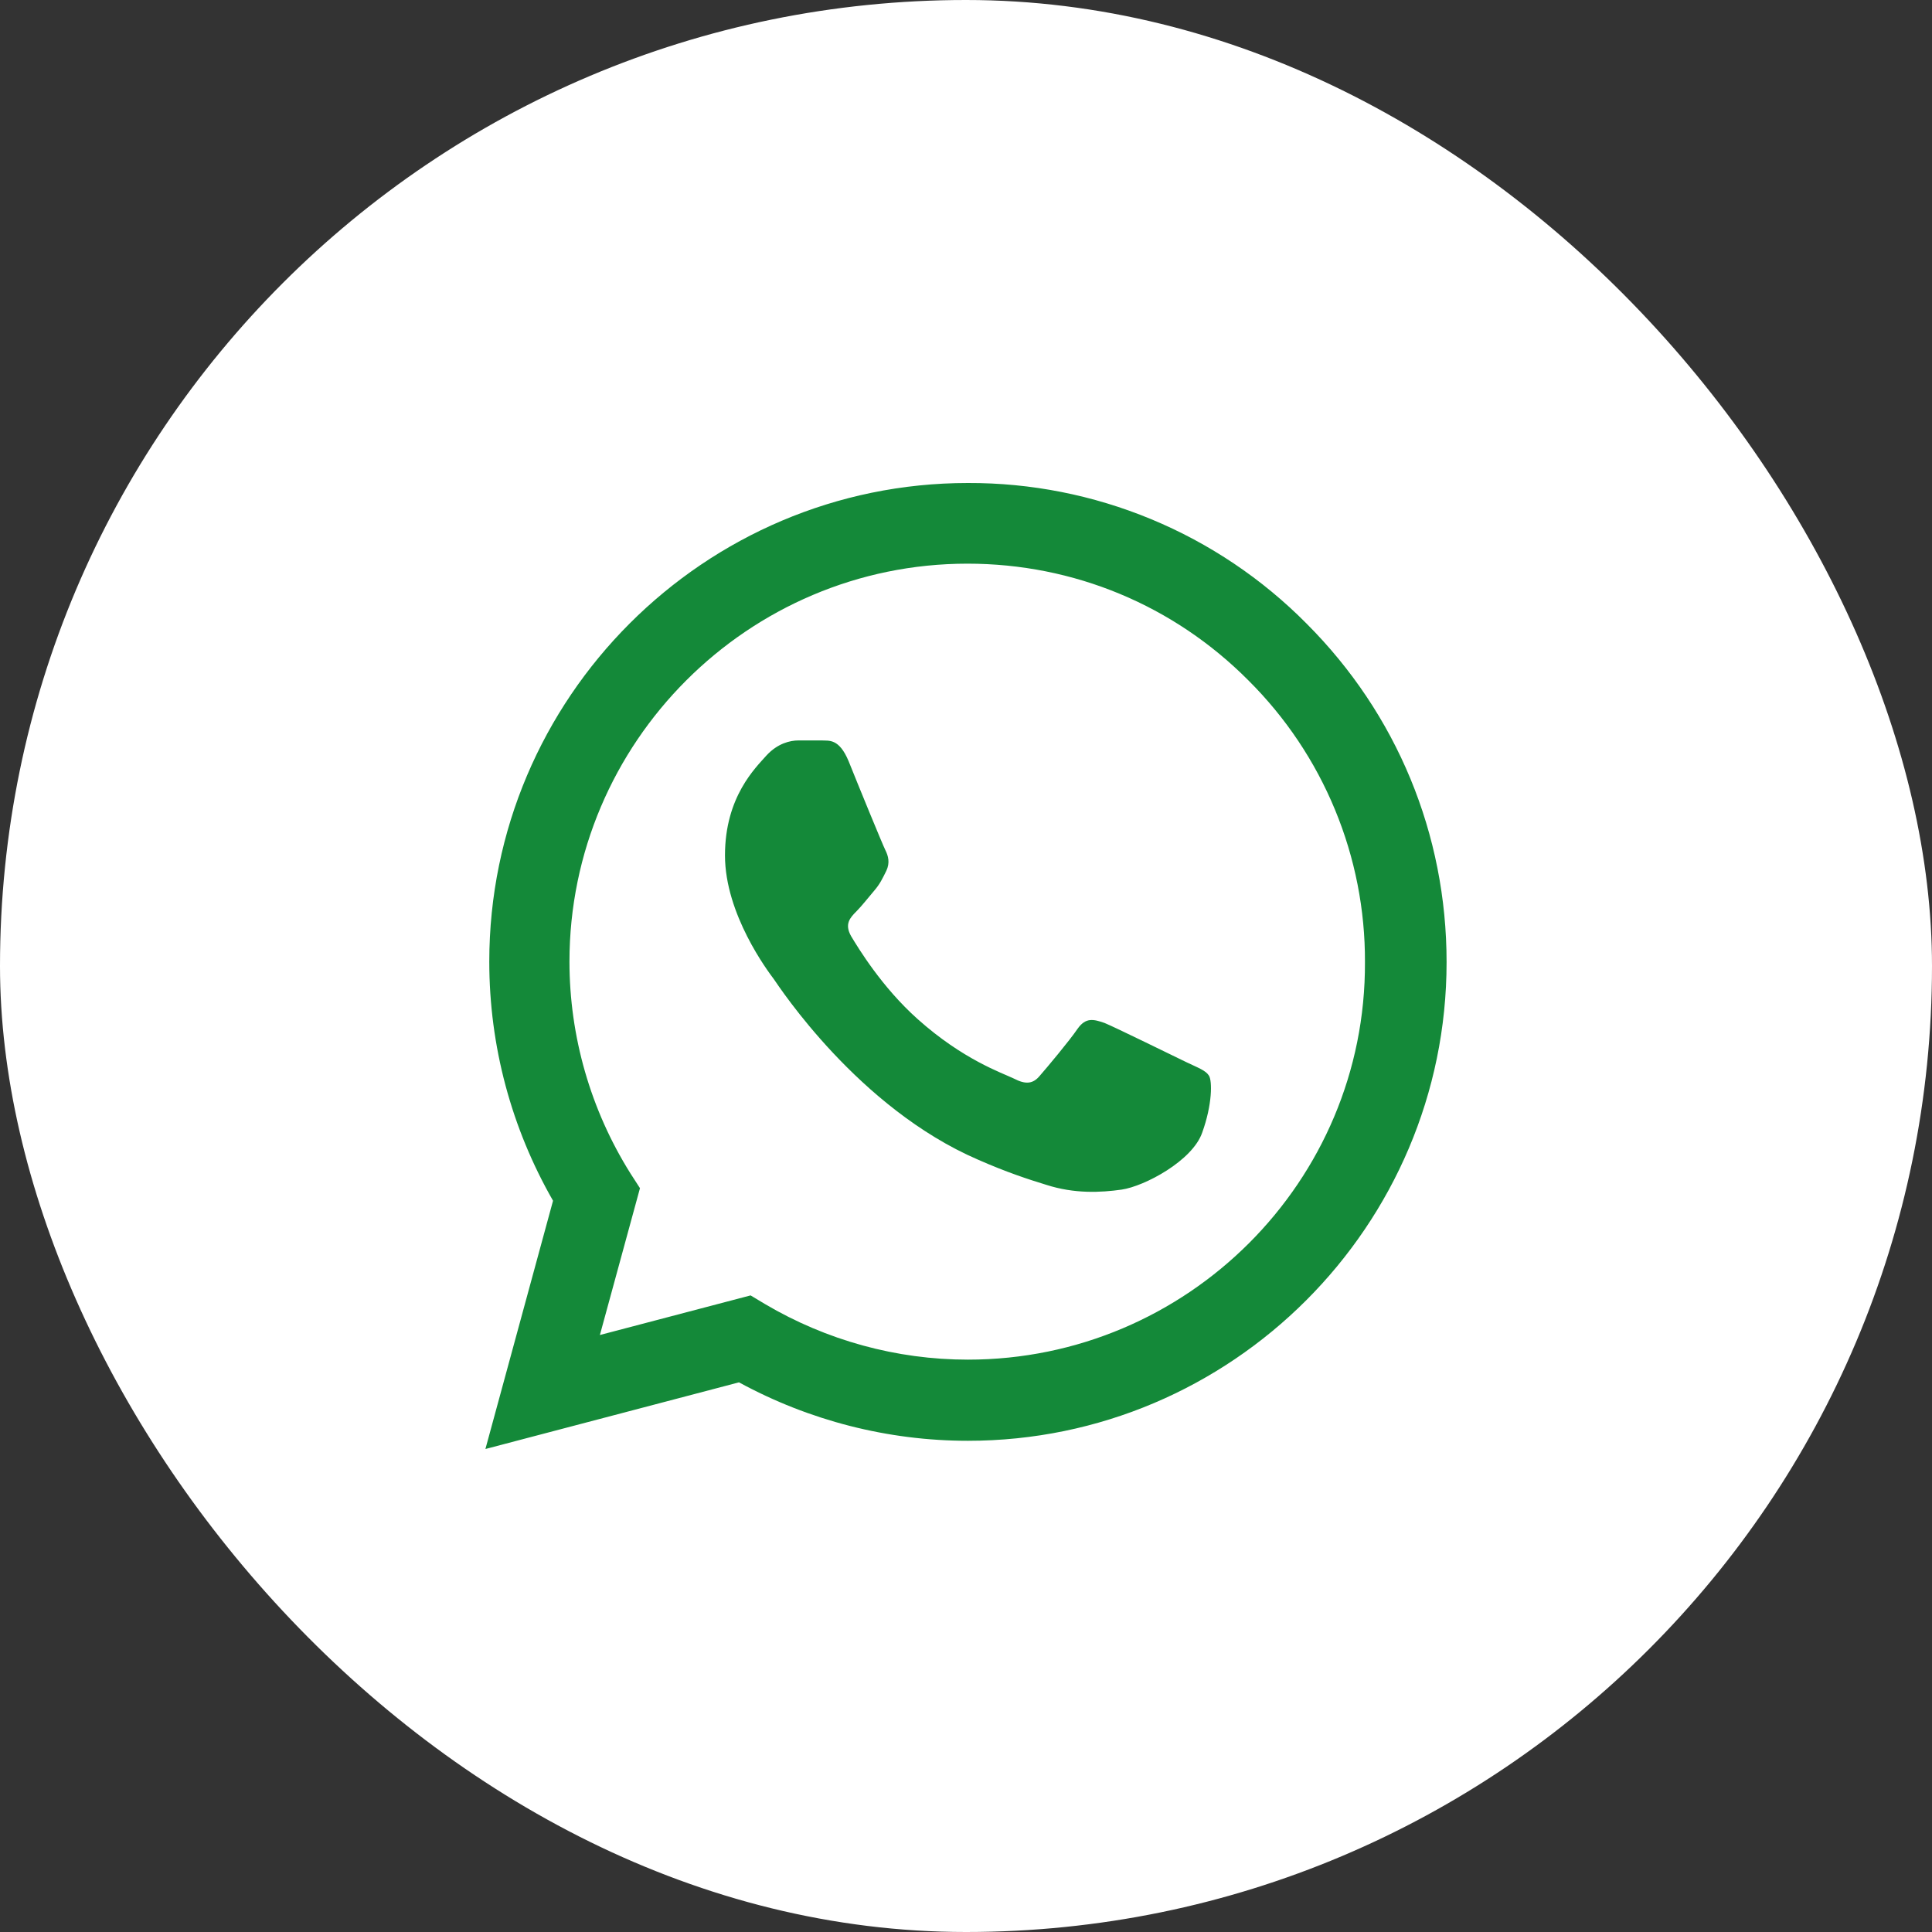
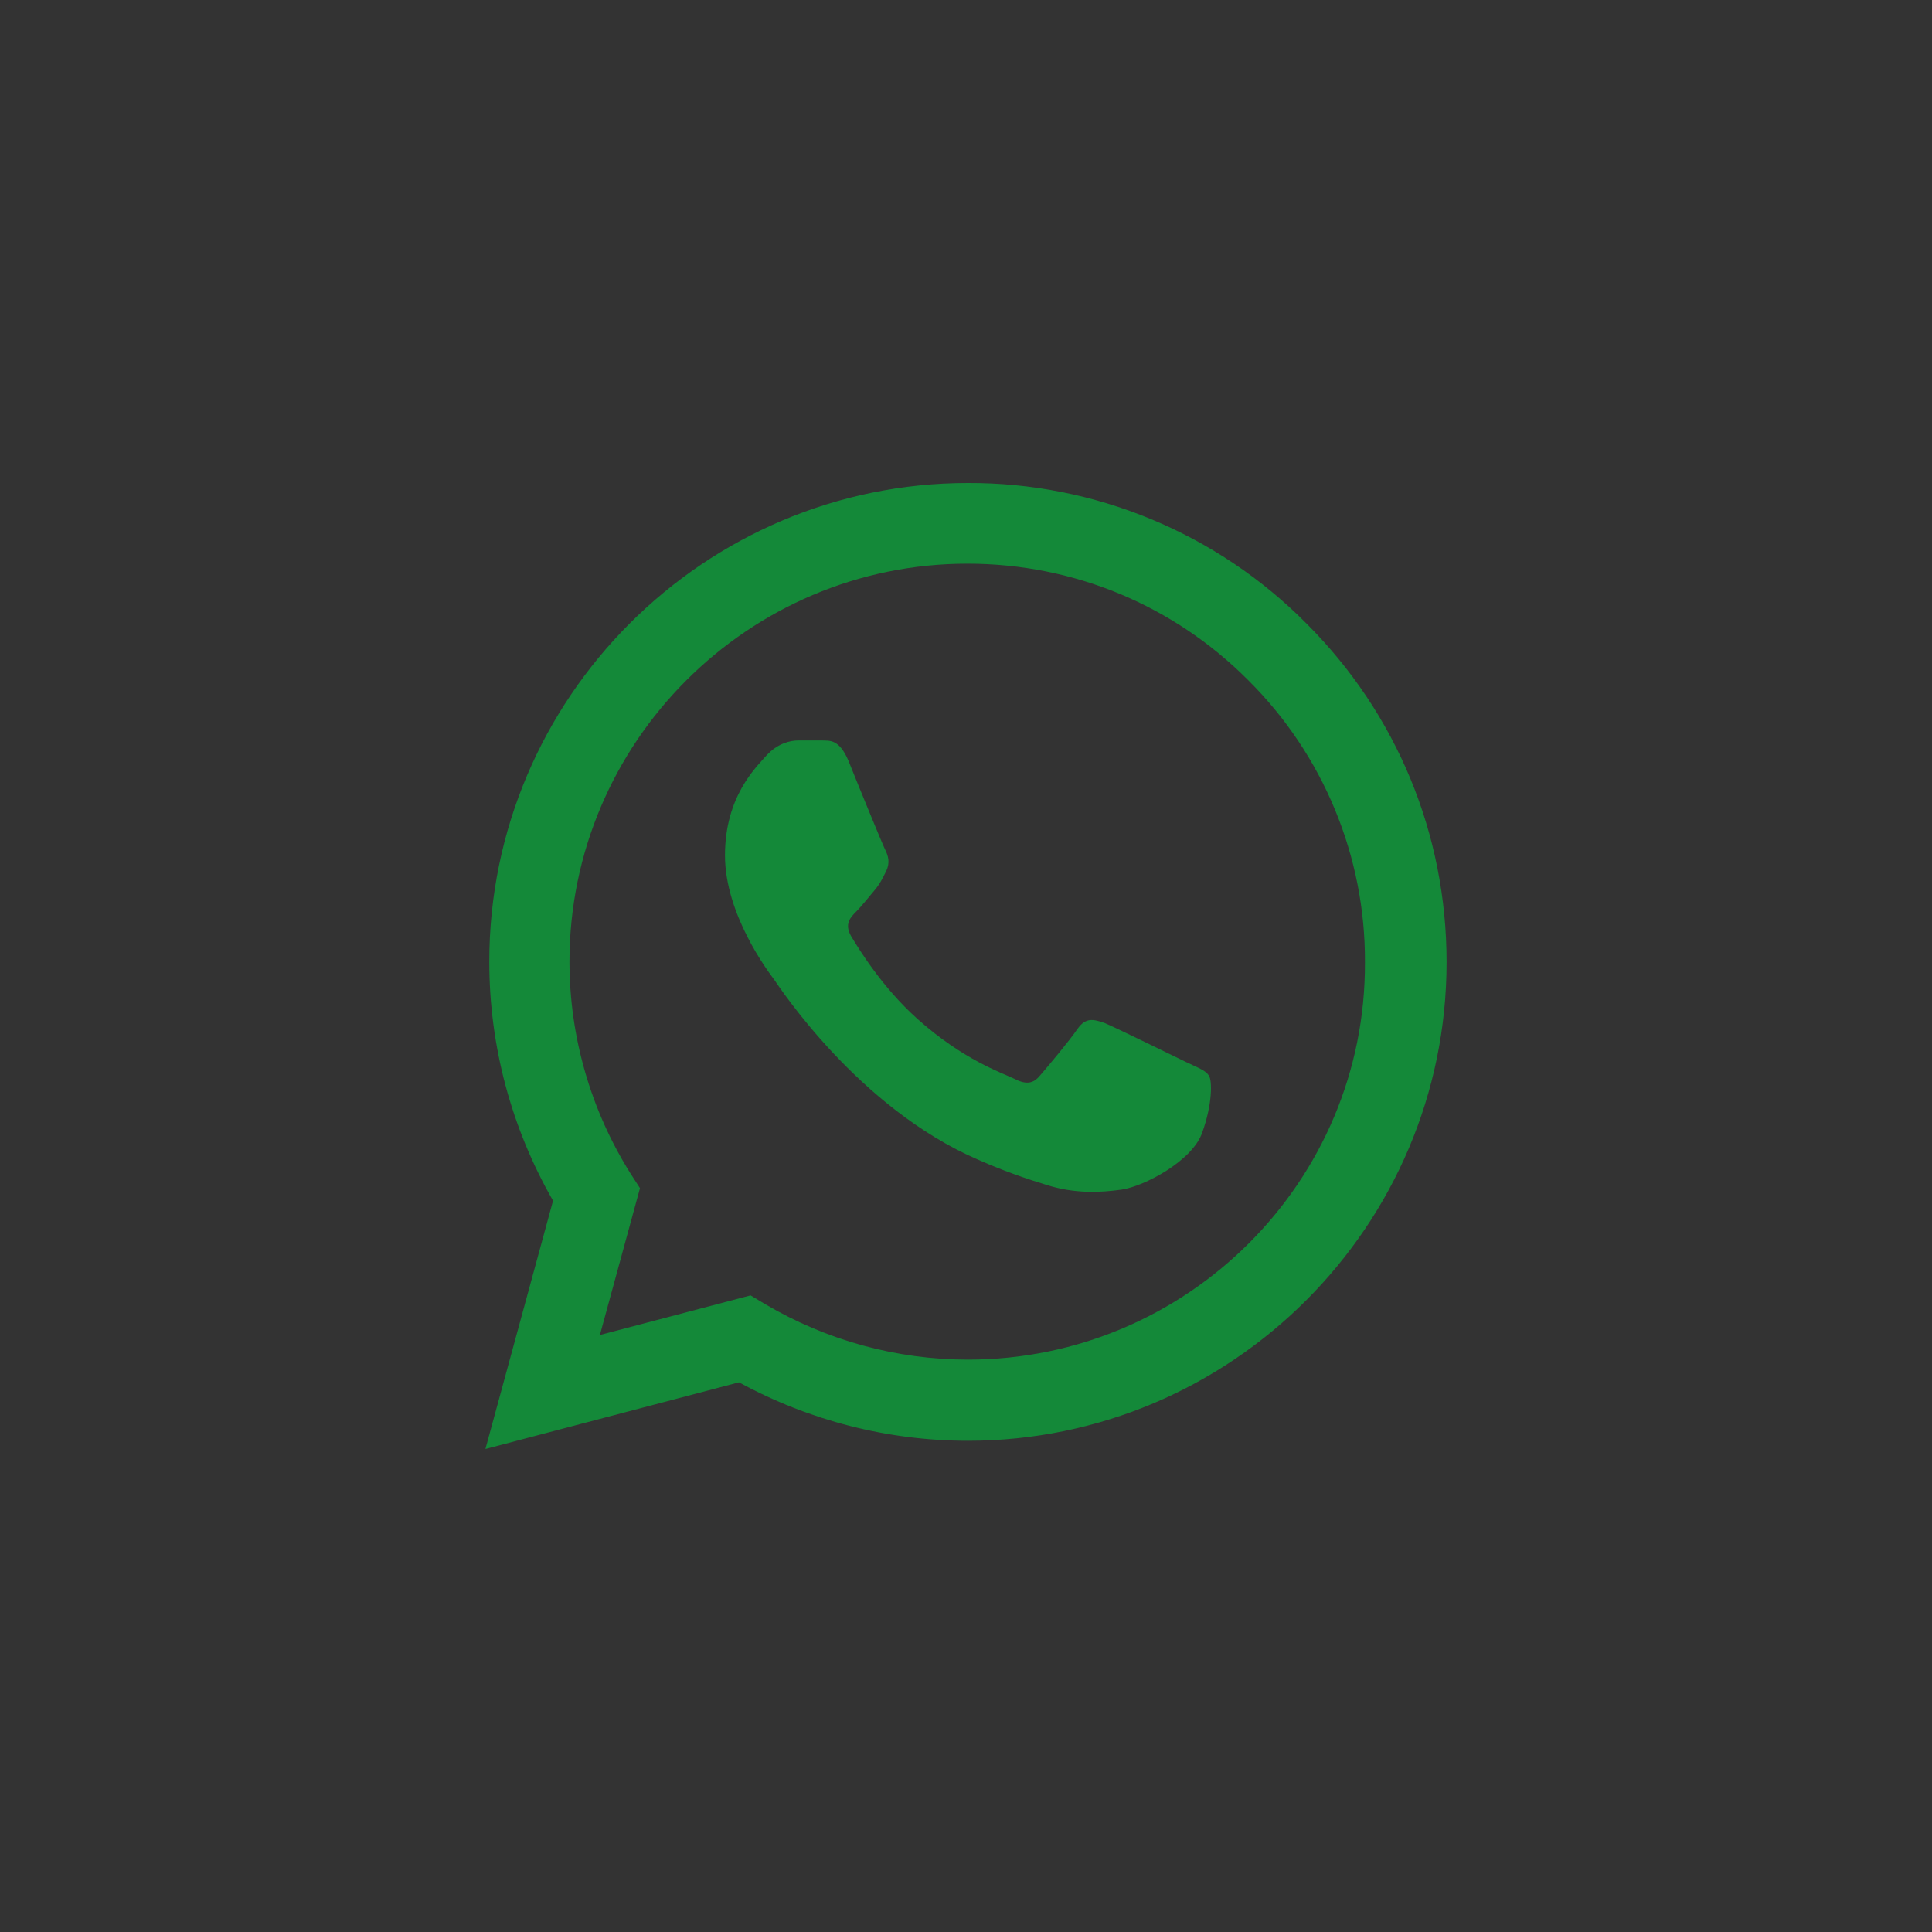
<svg xmlns="http://www.w3.org/2000/svg" width="80" height="80" viewBox="0 0 80 80" fill="none">
  <rect x="0" y="0" width="80" height="80" fill="#333333" stroke="none" />
-   <rect width="80" height="80" rx="40" fill="white" />
-   <path d="M54.1 25.82C52.266 23.968 50.082 22.5 47.675 21.501C45.268 20.502 42.686 19.991 40.08 20C29.16 20 20.26 28.9 20.26 39.82C20.26 43.32 21.18 46.72 22.9 49.72L20.1 60L30.6 57.24C33.5 58.82 36.76 59.66 40.08 59.66C51 59.66 59.9 50.76 59.9 39.84C59.9 34.54 57.84 29.56 54.1 25.82ZM40.08 56.3C37.12 56.3 34.22 55.5 31.68 54L31.08 53.64L24.84 55.28L26.5 49.2L26.1 48.58C24.455 45.954 23.582 42.919 23.58 39.82C23.58 30.74 30.98 23.34 40.06 23.34C44.46 23.34 48.6 25.06 51.7 28.18C53.235 29.708 54.452 31.525 55.279 33.527C56.107 35.528 56.529 37.674 56.52 39.84C56.56 48.92 49.16 56.3 40.08 56.3ZM49.12 43.98C48.62 43.74 46.18 42.54 45.74 42.36C45.28 42.2 44.96 42.12 44.62 42.6C44.28 43.1 43.34 44.22 43.06 44.54C42.78 44.88 42.48 44.92 41.98 44.66C41.48 44.42 39.88 43.88 38 42.2C36.52 40.88 35.54 39.26 35.24 38.76C34.96 38.26 35.2 38 35.46 37.74C35.68 37.52 35.96 37.16 36.2 36.88C36.44 36.6 36.54 36.38 36.7 36.06C36.86 35.72 36.78 35.44 36.66 35.2C36.54 34.96 35.54 32.52 35.14 31.52C34.74 30.56 34.32 30.68 34.02 30.66H33.06C32.72 30.66 32.2 30.78 31.74 31.28C31.3 31.78 30.02 32.98 30.02 35.42C30.02 37.86 31.8 40.22 32.04 40.54C32.28 40.88 35.54 45.88 40.5 48.02C41.68 48.54 42.6 48.84 43.32 49.06C44.5 49.44 45.58 49.38 46.44 49.26C47.4 49.12 49.38 48.06 49.78 46.9C50.2 45.74 50.2 44.76 50.06 44.54C49.92 44.32 49.62 44.22 49.12 43.98Z" fill="#148939" />
+   <path d="M54.1 25.82C52.266 23.968 50.082 22.5 47.675 21.501C45.268 20.502 42.686 19.991 40.08 20C29.16 20 20.26 28.9 20.26 39.82C20.26 43.32 21.18 46.72 22.9 49.72L20.1 60L30.6 57.24C33.5 58.82 36.76 59.66 40.08 59.66C51 59.66 59.9 50.76 59.9 39.84C59.9 34.54 57.84 29.56 54.1 25.82M40.08 56.3C37.12 56.3 34.22 55.5 31.68 54L31.08 53.64L24.84 55.28L26.5 49.2L26.1 48.58C24.455 45.954 23.582 42.919 23.58 39.82C23.58 30.74 30.98 23.34 40.06 23.34C44.46 23.34 48.6 25.06 51.7 28.18C53.235 29.708 54.452 31.525 55.279 33.527C56.107 35.528 56.529 37.674 56.52 39.84C56.56 48.92 49.16 56.3 40.08 56.3ZM49.12 43.98C48.62 43.74 46.18 42.54 45.74 42.36C45.28 42.2 44.96 42.12 44.62 42.6C44.28 43.1 43.34 44.22 43.06 44.54C42.78 44.88 42.48 44.92 41.98 44.66C41.48 44.42 39.88 43.88 38 42.2C36.52 40.88 35.54 39.26 35.24 38.76C34.96 38.26 35.2 38 35.46 37.74C35.68 37.52 35.96 37.16 36.2 36.88C36.44 36.6 36.54 36.38 36.7 36.06C36.86 35.72 36.78 35.44 36.66 35.2C36.54 34.96 35.54 32.52 35.14 31.52C34.74 30.56 34.32 30.68 34.02 30.66H33.06C32.72 30.66 32.2 30.78 31.74 31.28C31.3 31.78 30.02 32.98 30.02 35.42C30.02 37.86 31.8 40.22 32.04 40.54C32.28 40.88 35.54 45.88 40.5 48.02C41.68 48.54 42.6 48.84 43.32 49.06C44.5 49.44 45.58 49.38 46.44 49.26C47.4 49.12 49.38 48.06 49.78 46.9C50.2 45.74 50.2 44.76 50.06 44.54C49.92 44.32 49.62 44.22 49.12 43.98Z" fill="#148939" />
</svg>